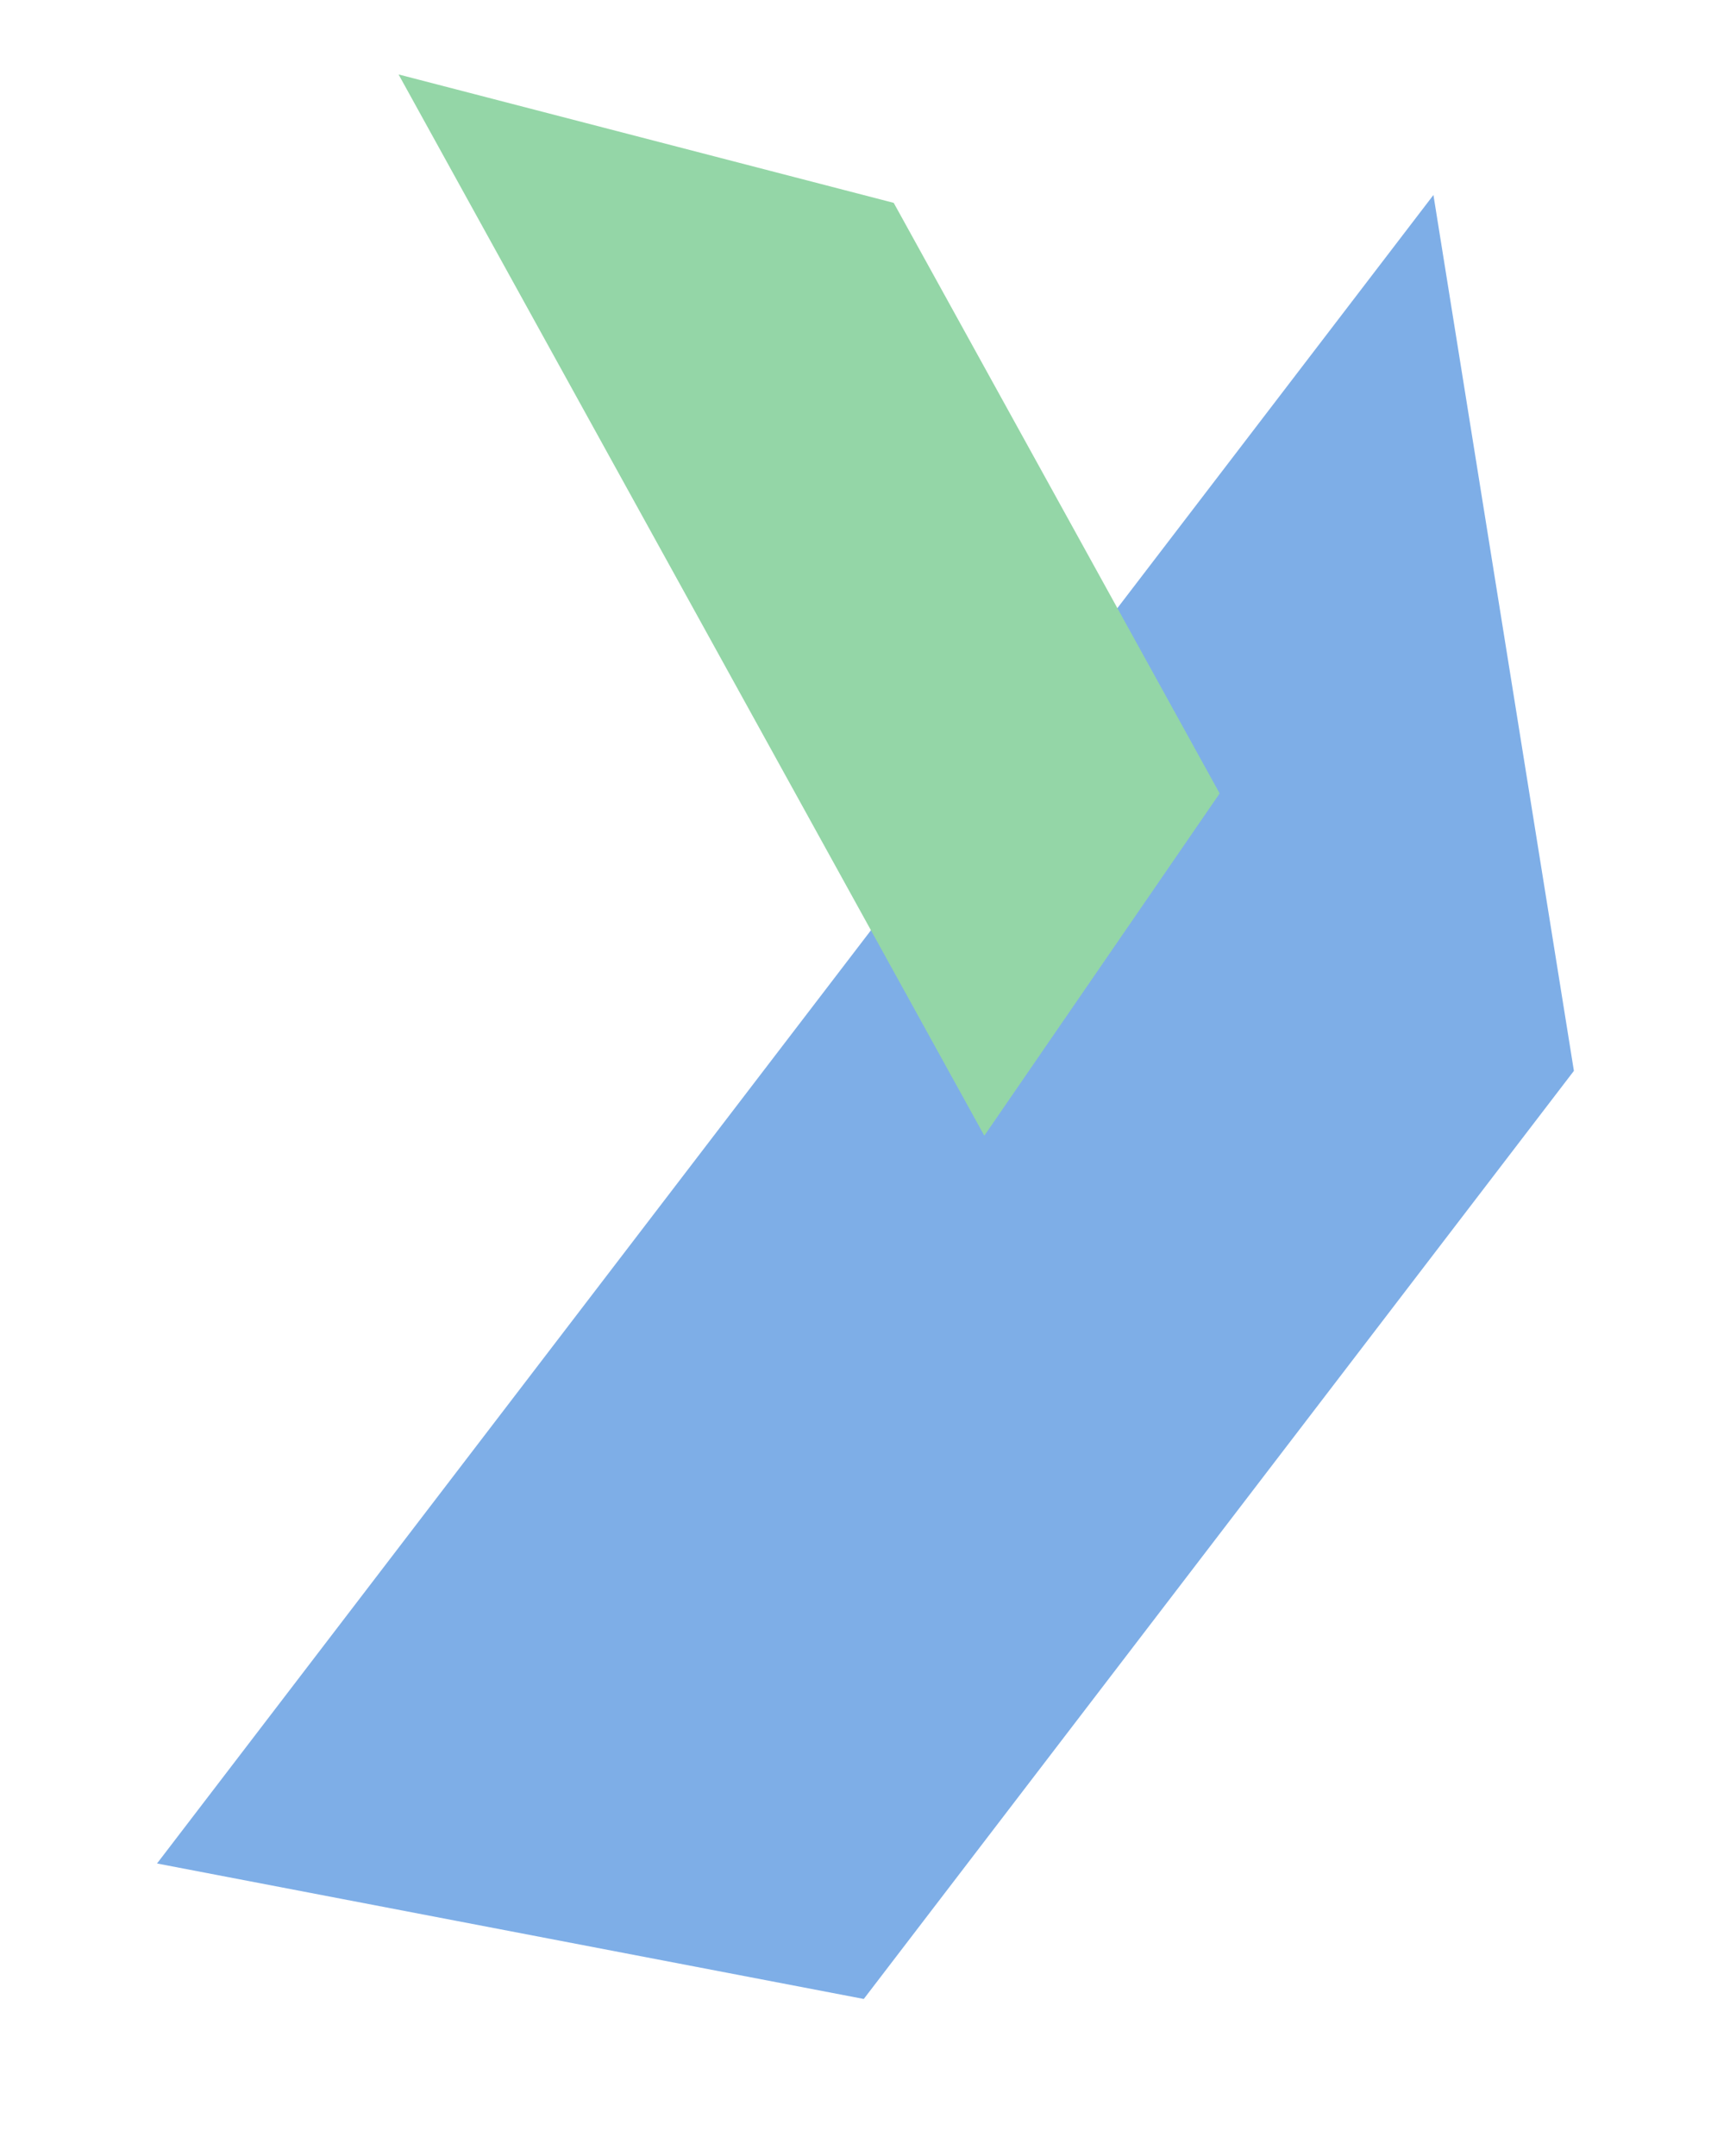
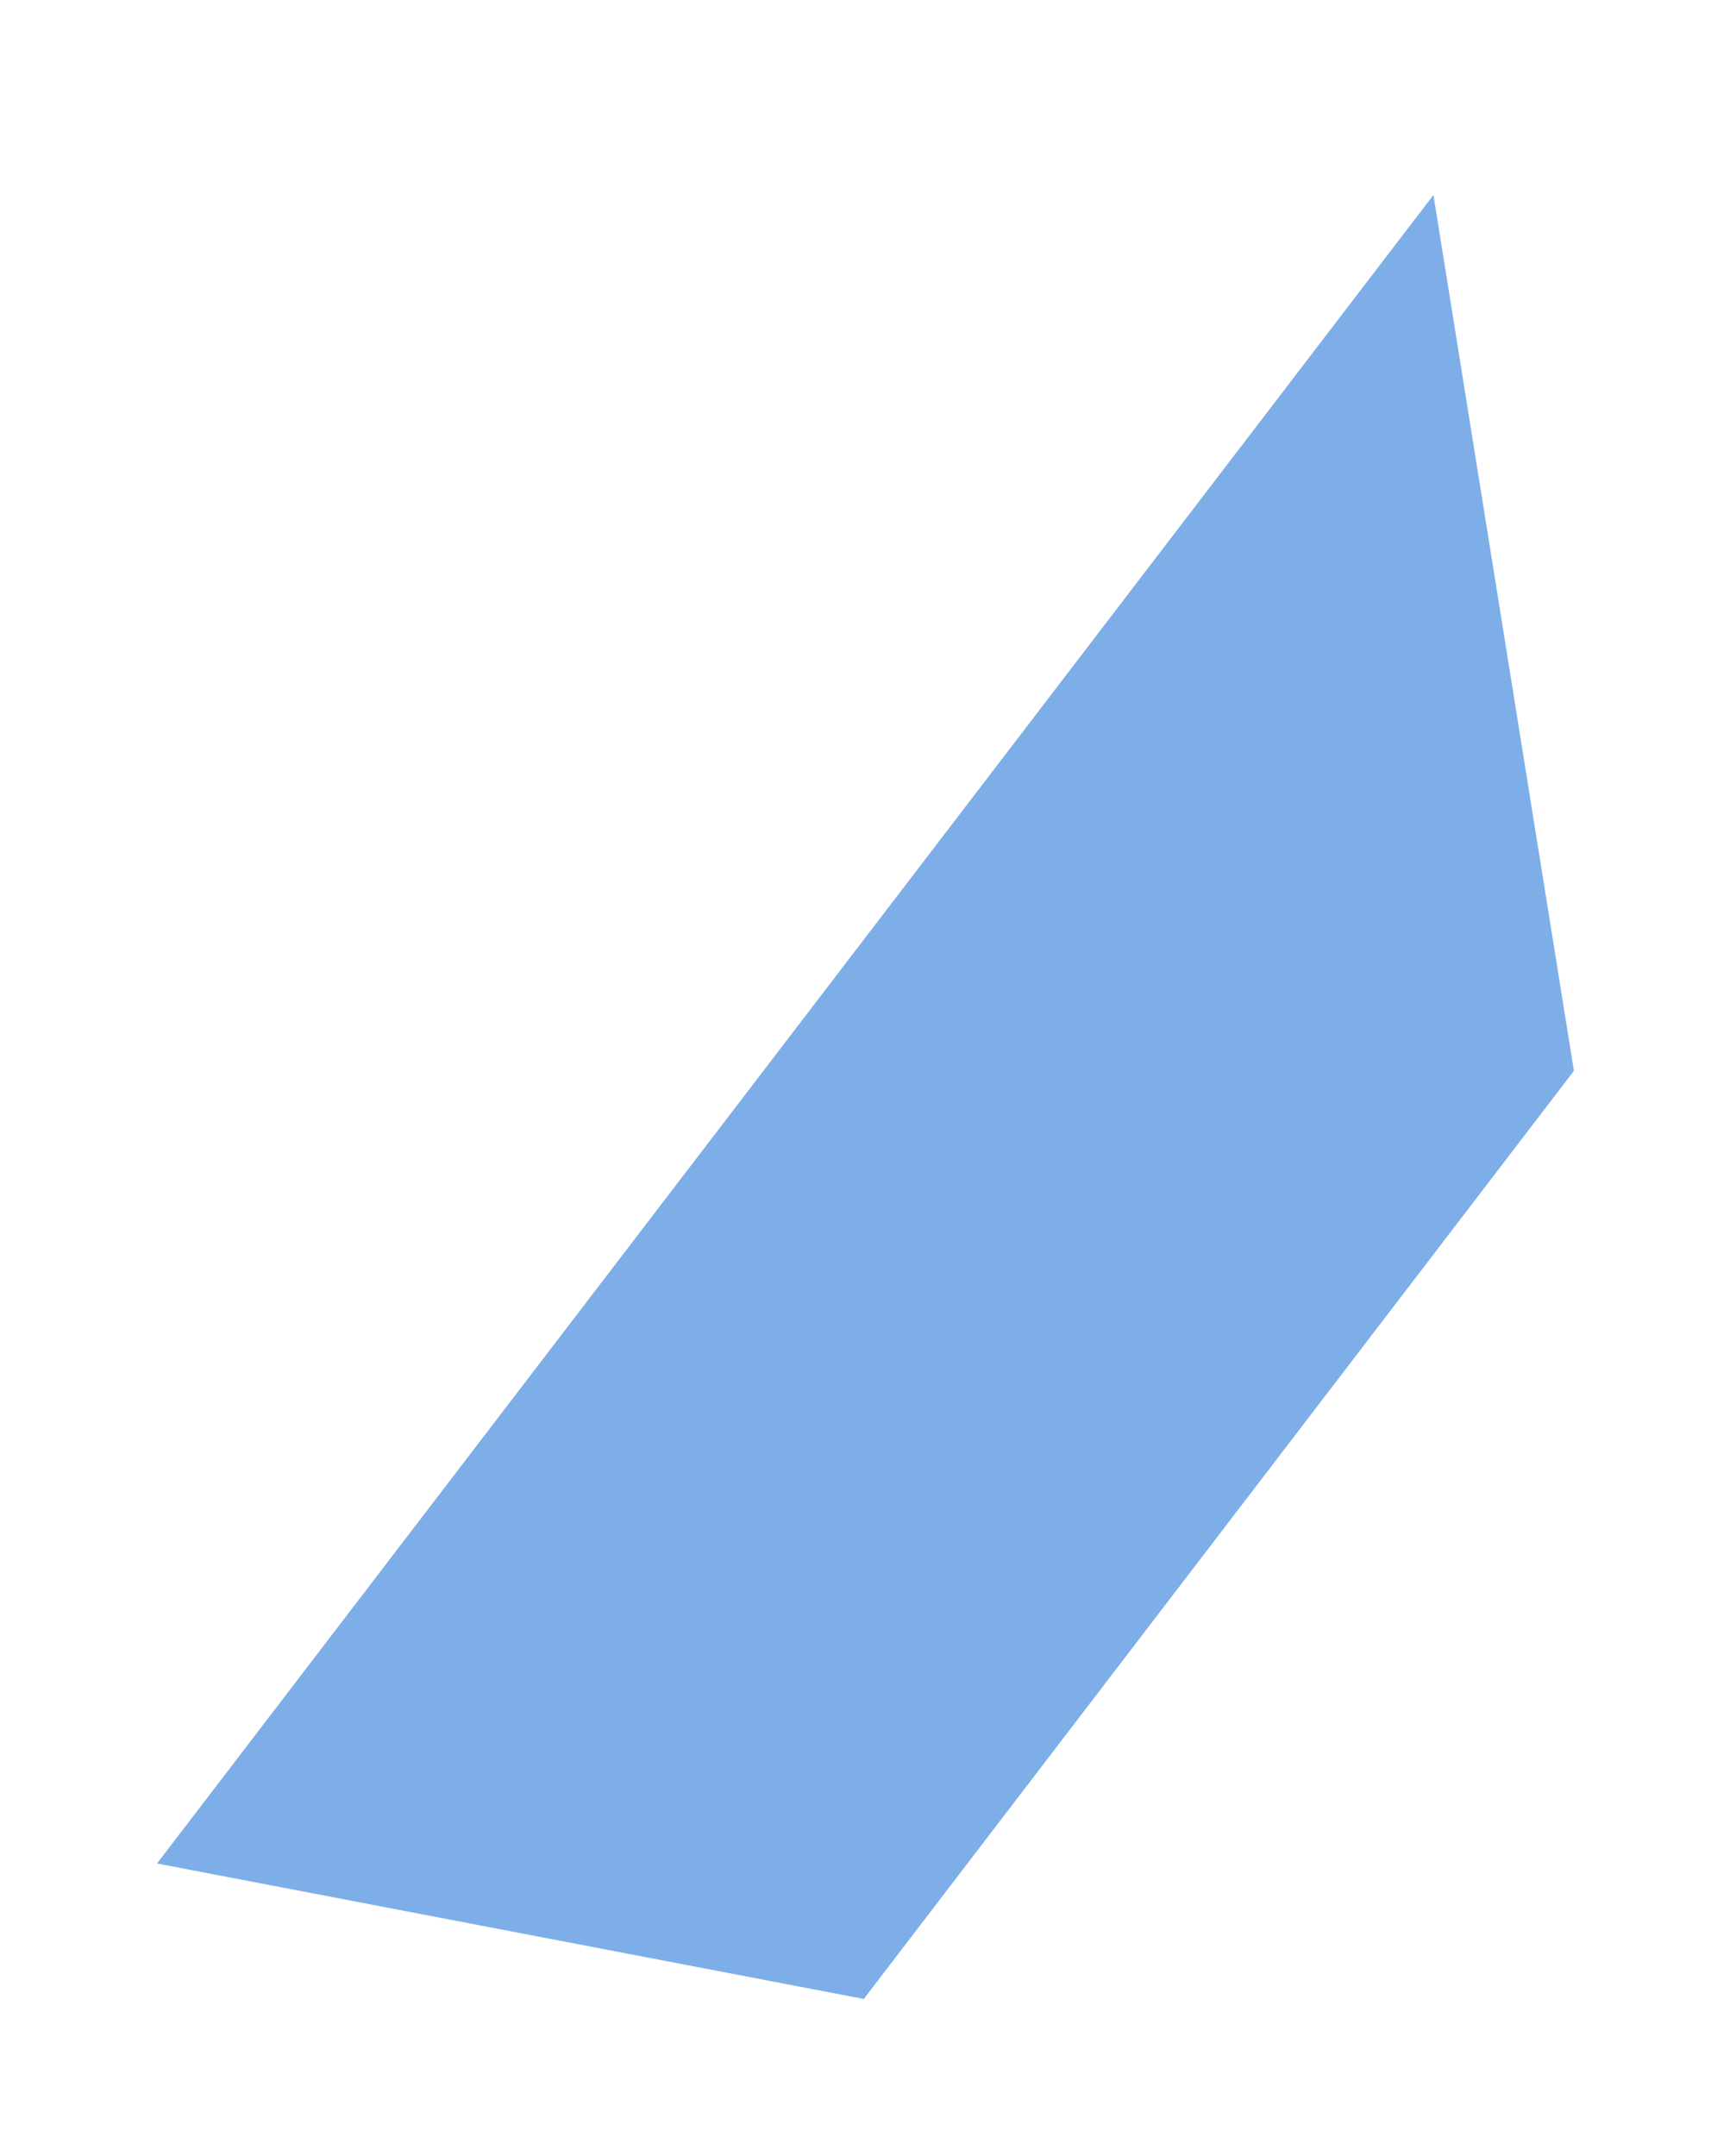
<svg xmlns="http://www.w3.org/2000/svg" width="316" height="398" viewBox="0 0 316 398" fill="none">
  <g filter="url(#filter0_f_3004_3)">
    <path d="M290.68 197.699L264.736 36L29 344.031L159.529 369.042L290.68 197.699Z" fill="#7EAEE7" />
  </g>
  <g filter="url(#filter1_f_3004_3)">
-     <path d="M165.058 37.453L73.609 13.744L181.791 209.67L225.254 146.482L165.058 37.453Z" fill="#94D6A7" />
-   </g>
+     </g>
  <defs>
    <filter id="filter0_f_3004_3" x="0.9" y="7.9" width="317.88" height="389.243" filterUnits="userSpaceOnUse" color-interpolation-filters="sRGB">
      <feGaussianBlur stdDeviation="14.05" />
    </filter>
    <filter id="filter1_f_3004_3" x="68.008" y="8.142" width="162.846" height="207.13" filterUnits="userSpaceOnUse" color-interpolation-filters="sRGB">
      <feGaussianBlur stdDeviation="2.8" />
    </filter>
  </defs>
</svg>